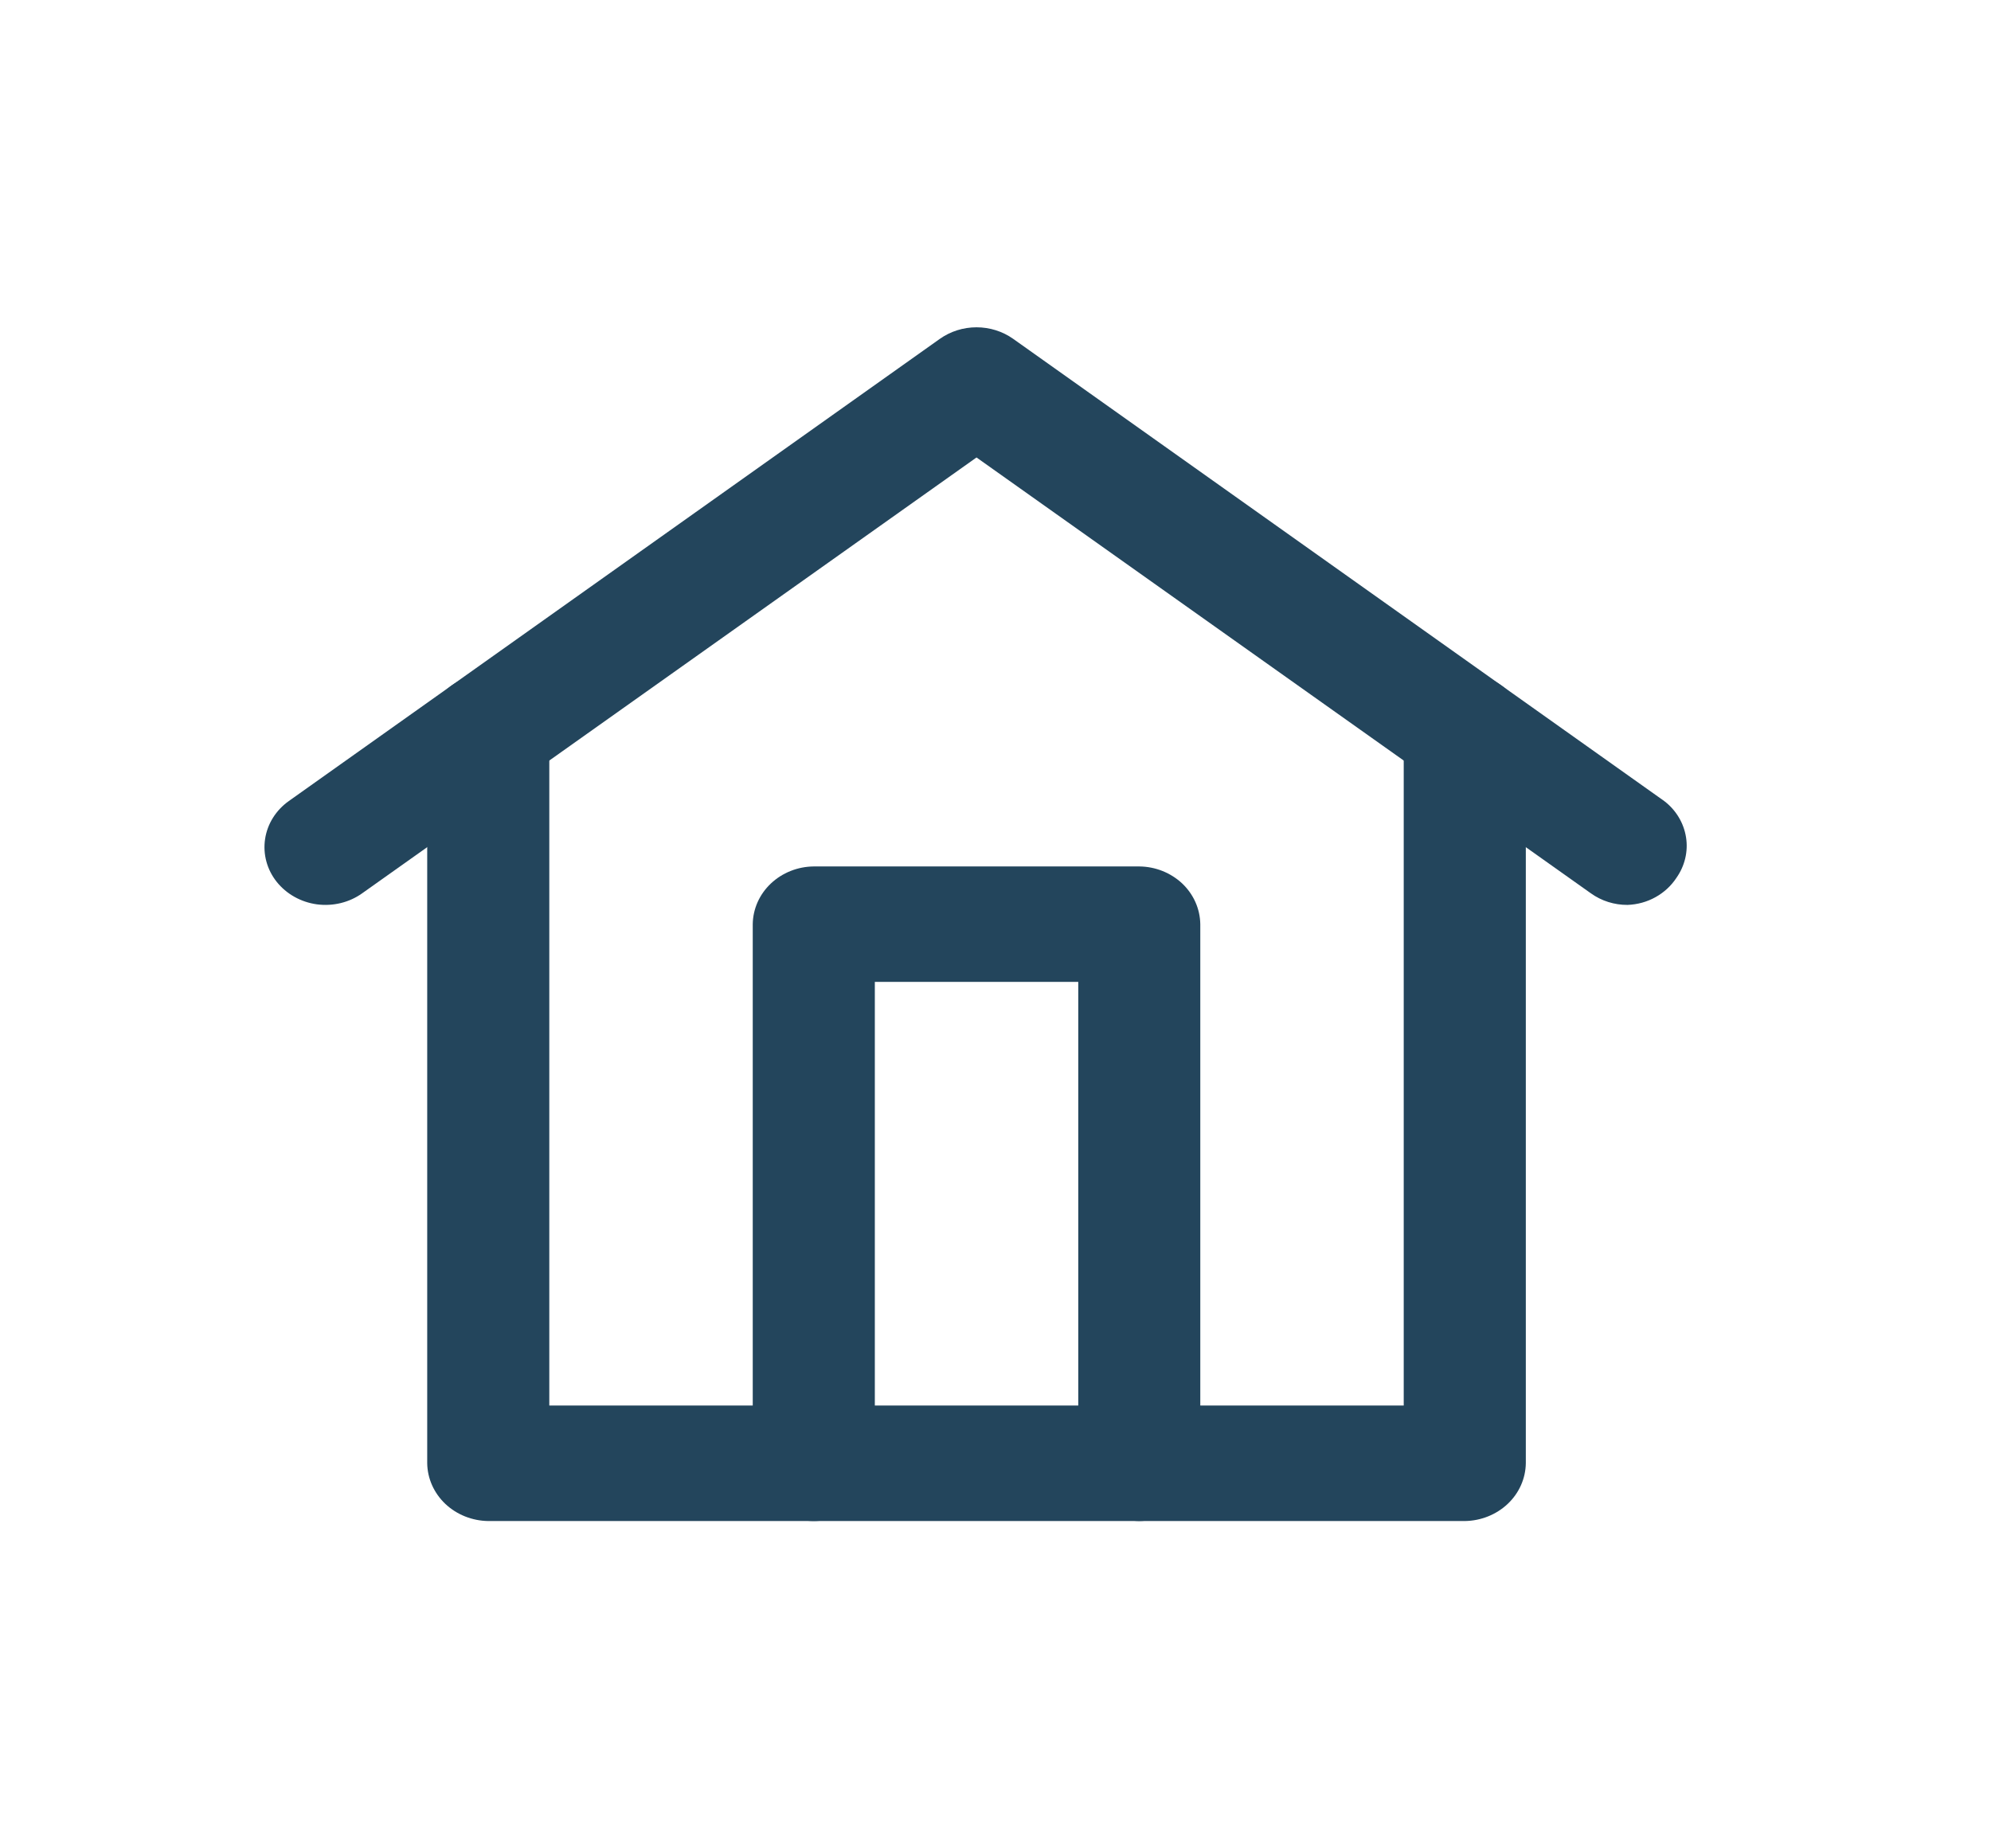
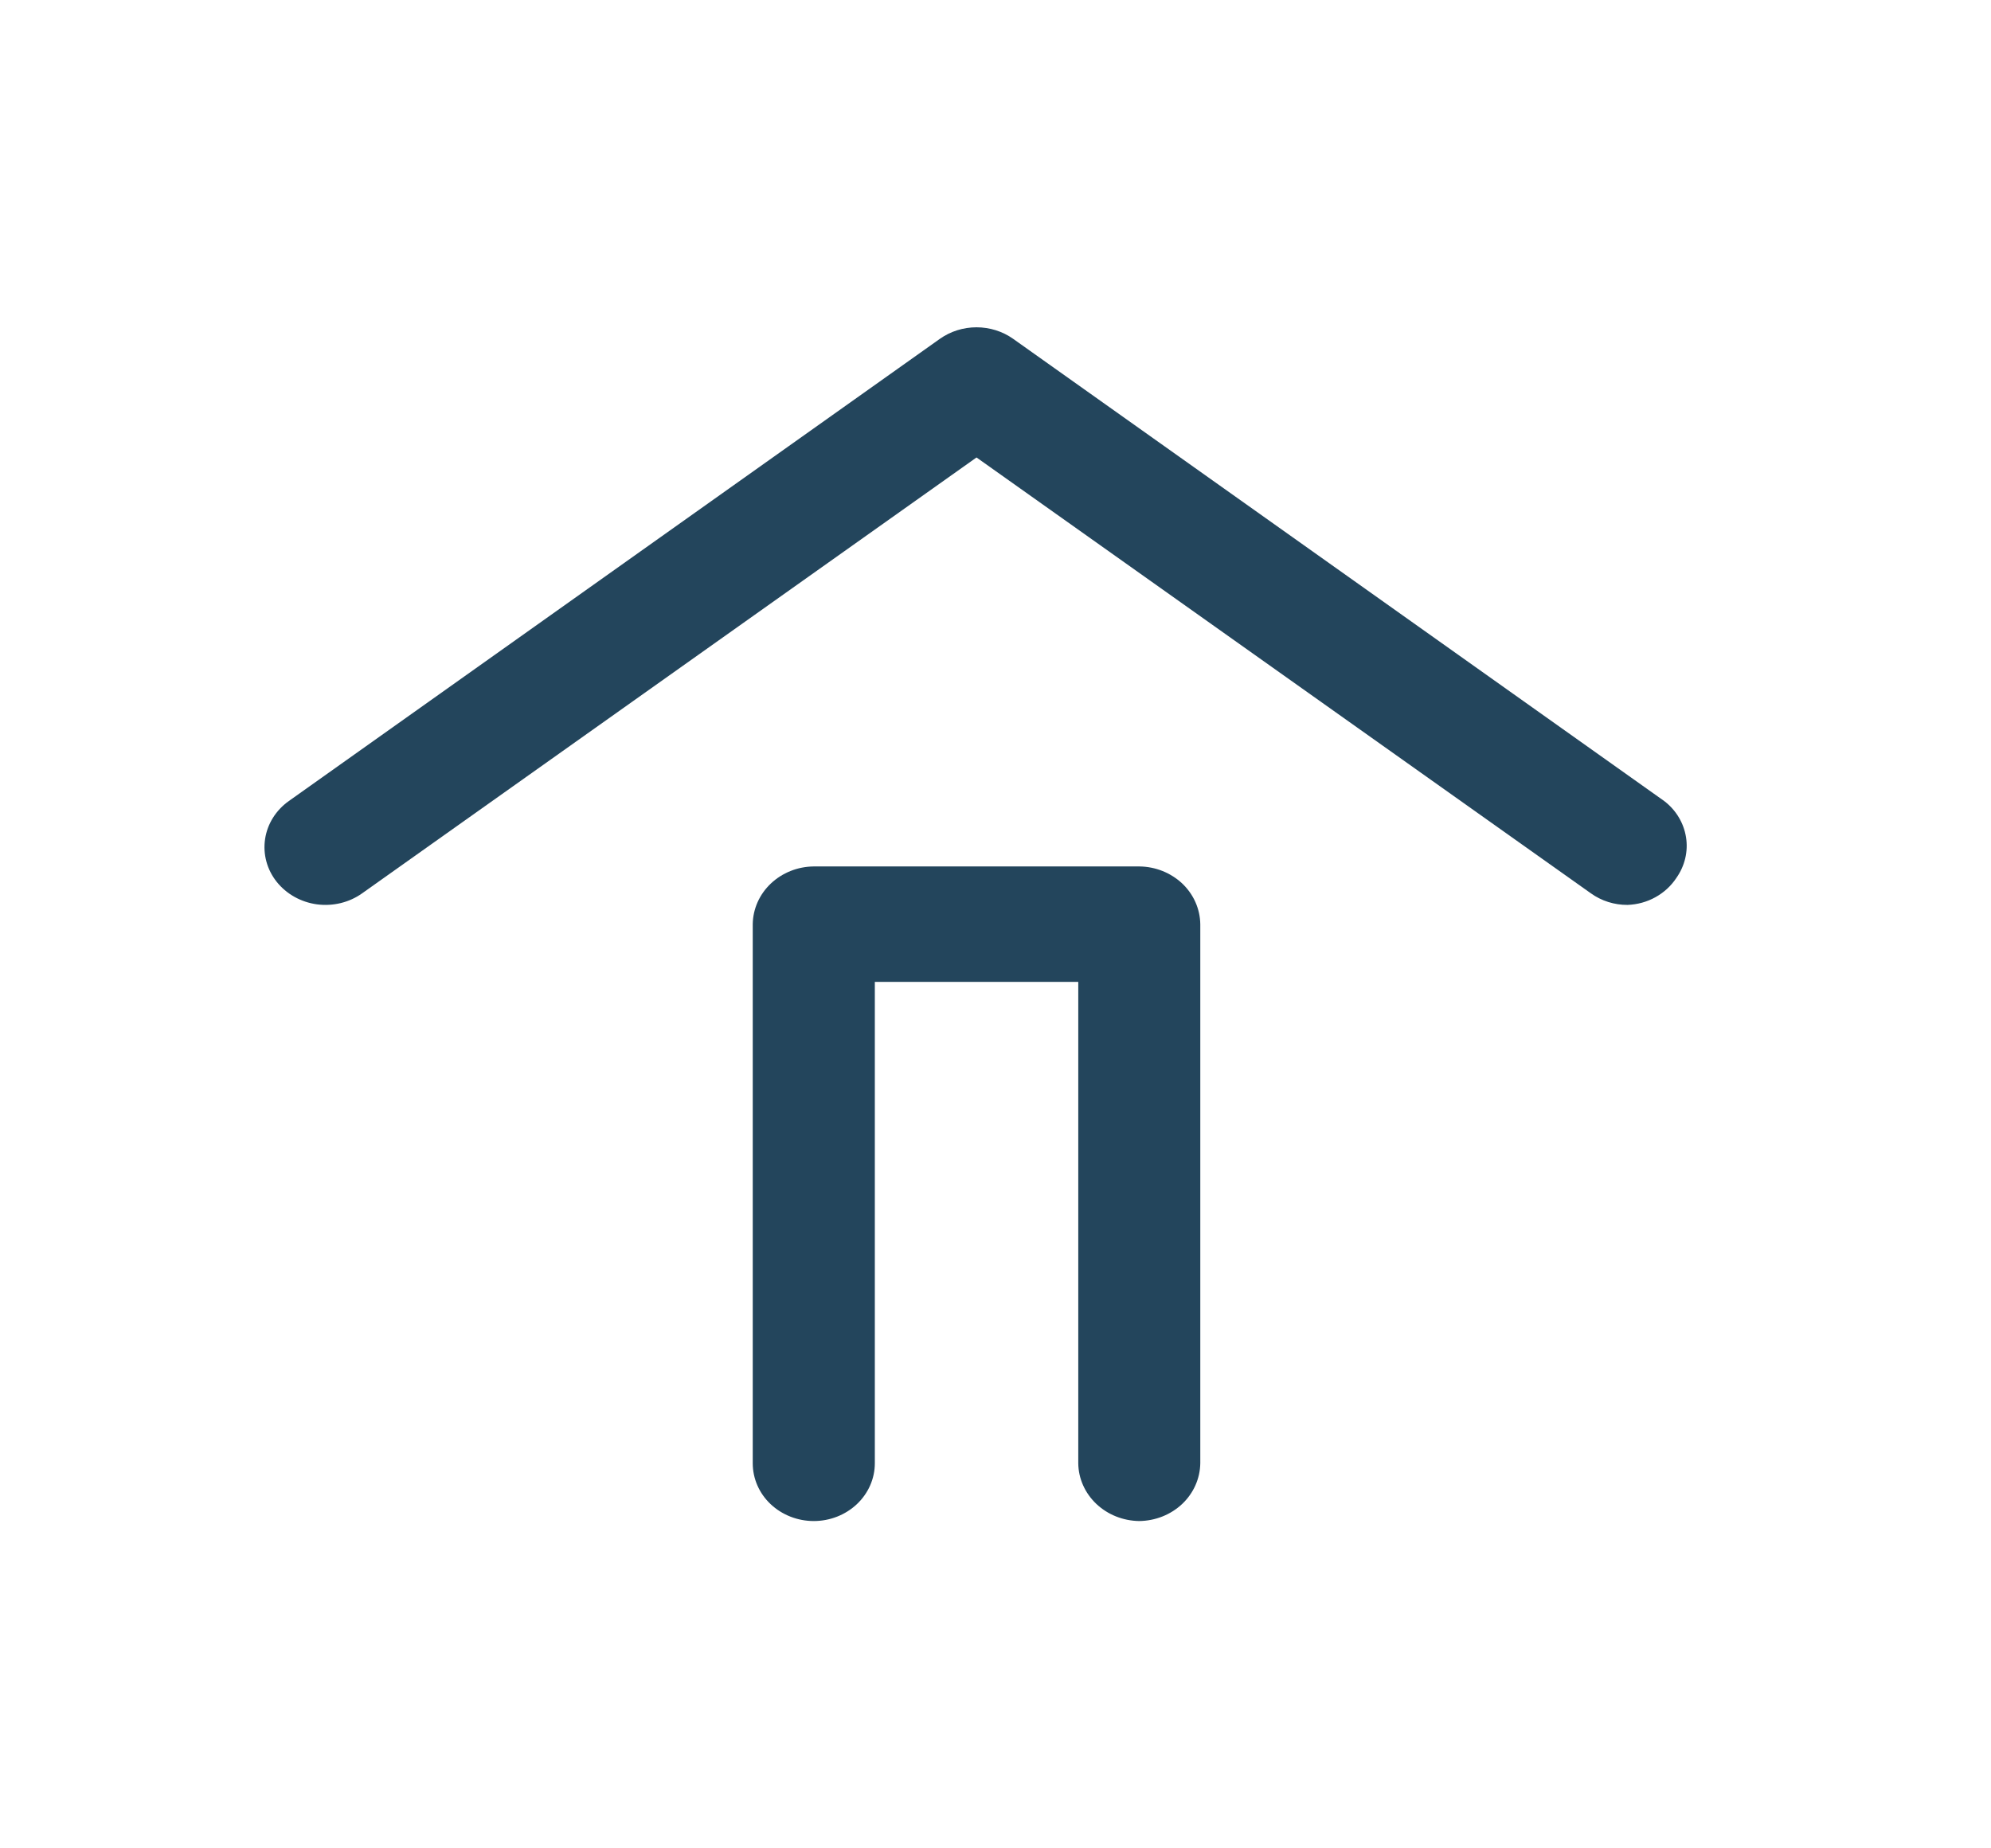
<svg xmlns="http://www.w3.org/2000/svg" width="28" height="26" viewBox="0 0 28 26" fill="none">
  <path d="M22.888 12.729C22.703 12.73 22.522 12.673 22.373 12.566L13.733 6.435L5.093 12.566C4.911 12.696 4.682 12.751 4.456 12.721C4.231 12.69 4.028 12.576 3.891 12.404C3.754 12.232 3.696 12.015 3.728 11.802C3.76 11.588 3.881 11.396 4.063 11.267L13.218 4.766C13.367 4.661 13.547 4.604 13.733 4.604C13.919 4.604 14.1 4.661 14.248 4.766L23.403 11.267C23.57 11.394 23.679 11.576 23.711 11.777C23.743 11.977 23.694 12.181 23.575 12.35C23.502 12.461 23.401 12.554 23.282 12.62C23.162 12.687 23.027 12.724 22.888 12.729Z" fill="#23455C" />
-   <path d="M20.6 21.396H6.867C6.64 21.393 6.423 21.306 6.263 21.155C6.103 21.003 6.011 20.798 6.008 20.583V10.291C6.008 10.076 6.099 9.869 6.26 9.717C6.421 9.565 6.639 9.479 6.867 9.479C7.094 9.479 7.312 9.565 7.473 9.717C7.634 9.869 7.725 10.076 7.725 10.291V19.771H19.741V10.291C19.741 10.076 19.832 9.869 19.993 9.717C20.154 9.565 20.372 9.479 20.6 9.479C20.827 9.479 21.046 9.565 21.206 9.717C21.367 9.869 21.458 10.076 21.458 10.291V20.583C21.455 20.798 21.364 21.003 21.203 21.155C21.043 21.306 20.826 21.393 20.6 21.396Z" fill="#23455C" />
  <path d="M16.022 21.396C15.795 21.393 15.579 21.307 15.418 21.155C15.258 21.003 15.166 20.798 15.164 20.583V13.812H12.303V20.583C12.303 20.799 12.212 21.006 12.051 21.158C11.89 21.31 11.672 21.396 11.444 21.396C11.217 21.396 10.998 21.31 10.837 21.158C10.676 21.006 10.586 20.799 10.586 20.583V13C10.589 12.785 10.68 12.58 10.841 12.428C11.001 12.277 11.217 12.19 11.444 12.188H16.022C16.249 12.19 16.465 12.277 16.626 12.428C16.786 12.58 16.877 12.785 16.88 13V20.583C16.877 20.798 16.786 21.003 16.626 21.155C16.465 21.307 16.249 21.393 16.022 21.396Z" fill="#23455C" />
</svg>